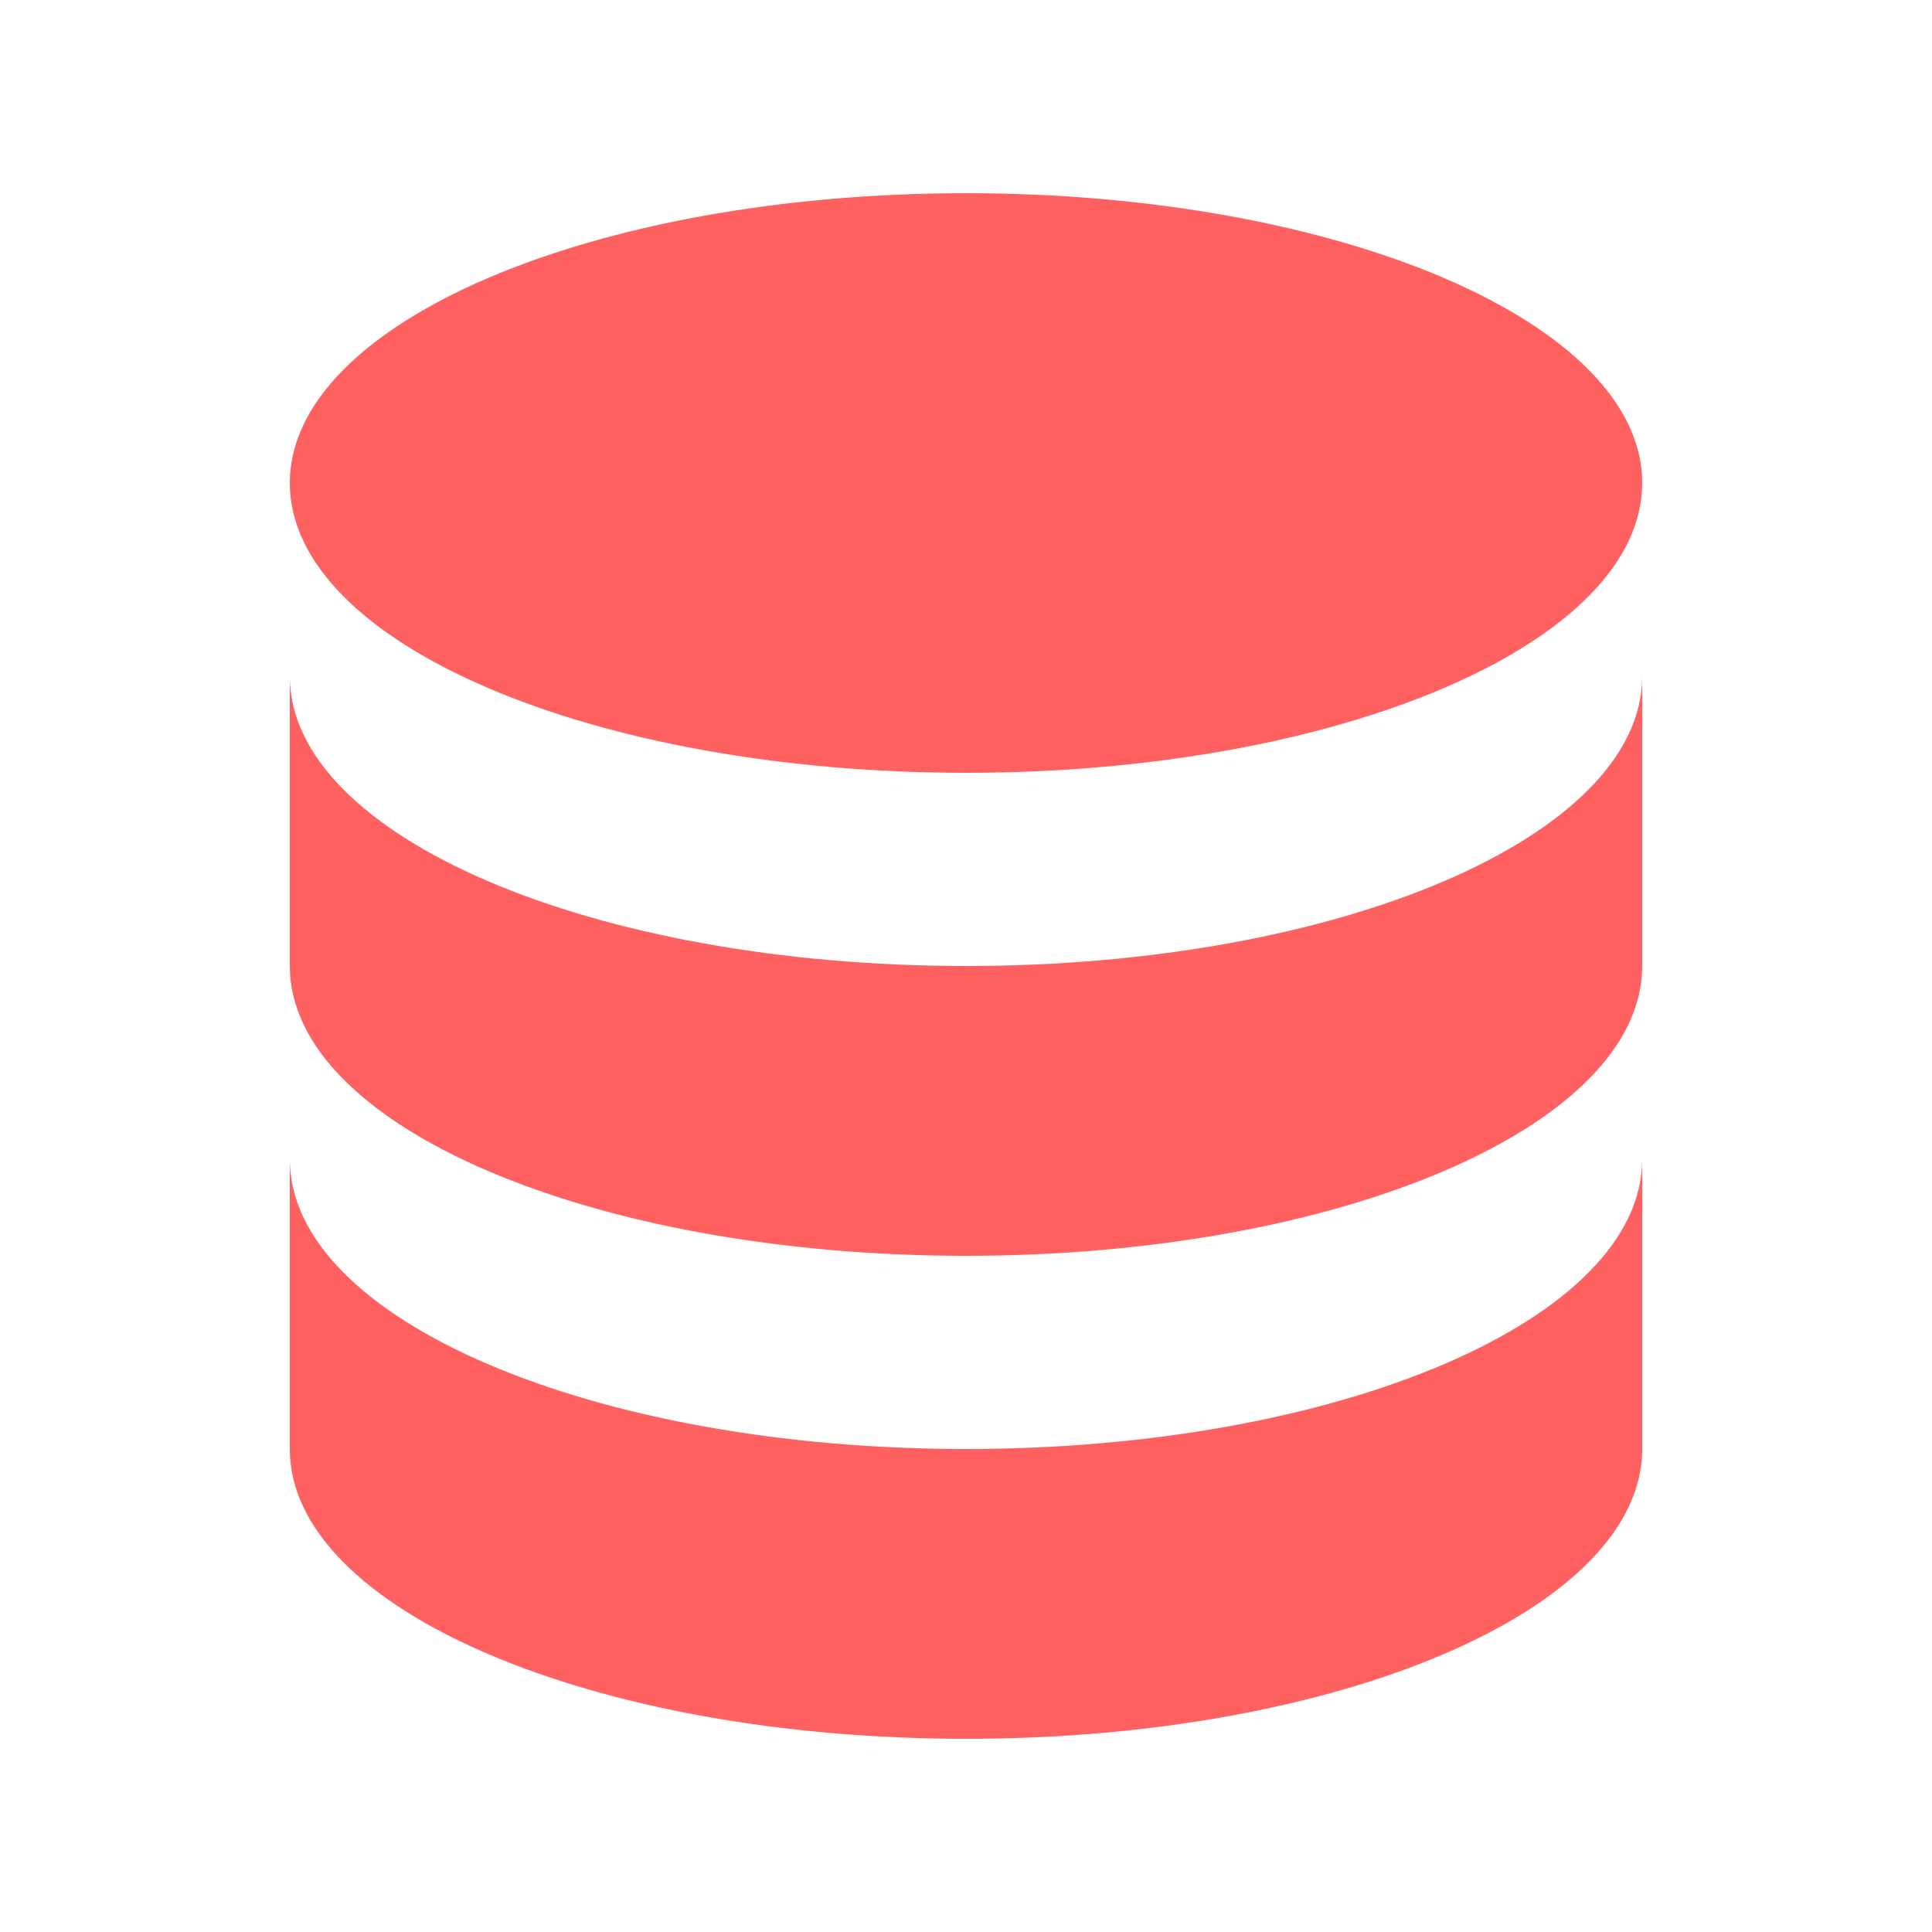
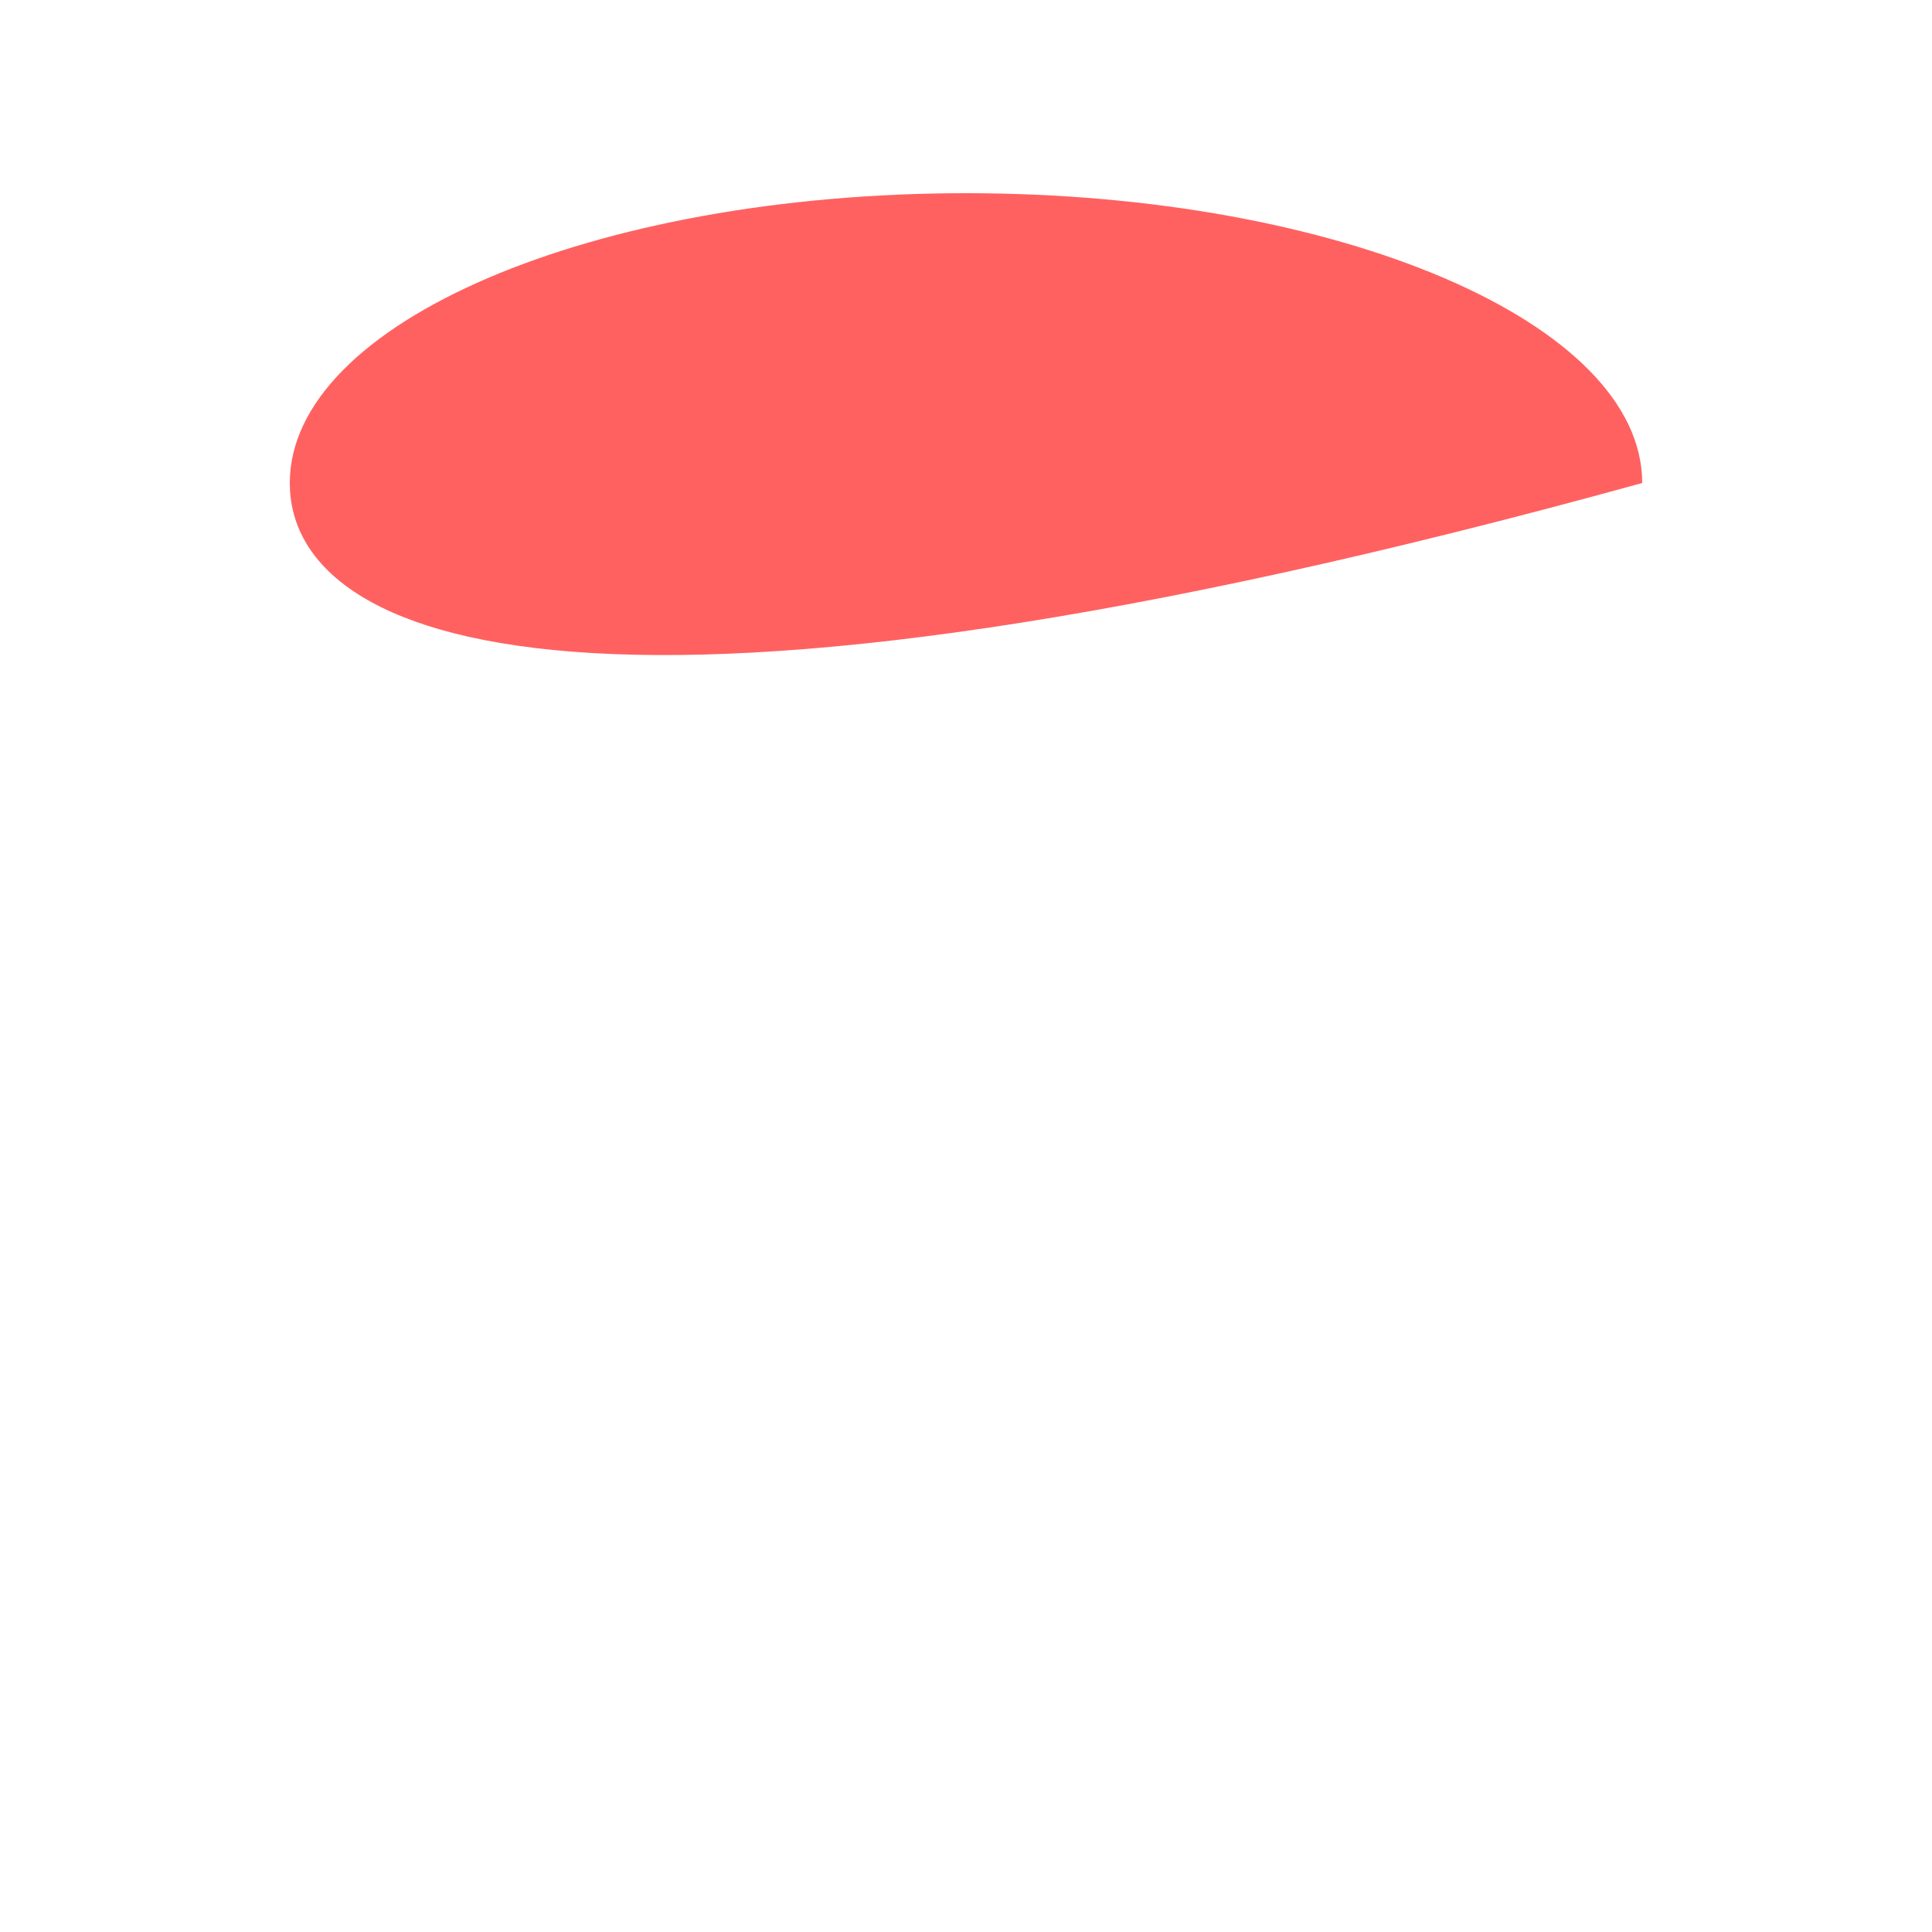
<svg xmlns="http://www.w3.org/2000/svg" width="32" height="32" viewBox="0 0 32 32" fill="none">
-   <path d="M4.8 19.2V24C4.8 26.651 9.814 28.8 16 28.8C22.186 28.8 27.2 26.651 27.2 24V19.2C27.2 21.851 22.186 24 16 24C9.814 24 4.8 21.851 4.8 19.2Z" fill="#FF6161" />
-   <path d="M4.8 11.2V16C4.8 18.651 9.814 20.8 16 20.8C22.186 20.8 27.2 18.651 27.2 16V11.2C27.2 13.851 22.186 16 16 16C9.814 16 4.8 13.851 4.8 11.2Z" fill="#FF6161" />
-   <path d="M27.2 8C27.2 10.651 22.186 12.8 16 12.8C9.814 12.8 4.8 10.651 4.8 8C4.8 5.349 9.814 3.2 16 3.2C22.186 3.2 27.2 5.349 27.2 8Z" fill="#FF6161" />
+   <path d="M27.2 8C9.814 12.8 4.8 10.651 4.8 8C4.8 5.349 9.814 3.2 16 3.2C22.186 3.2 27.2 5.349 27.2 8Z" fill="#FF6161" />
</svg>